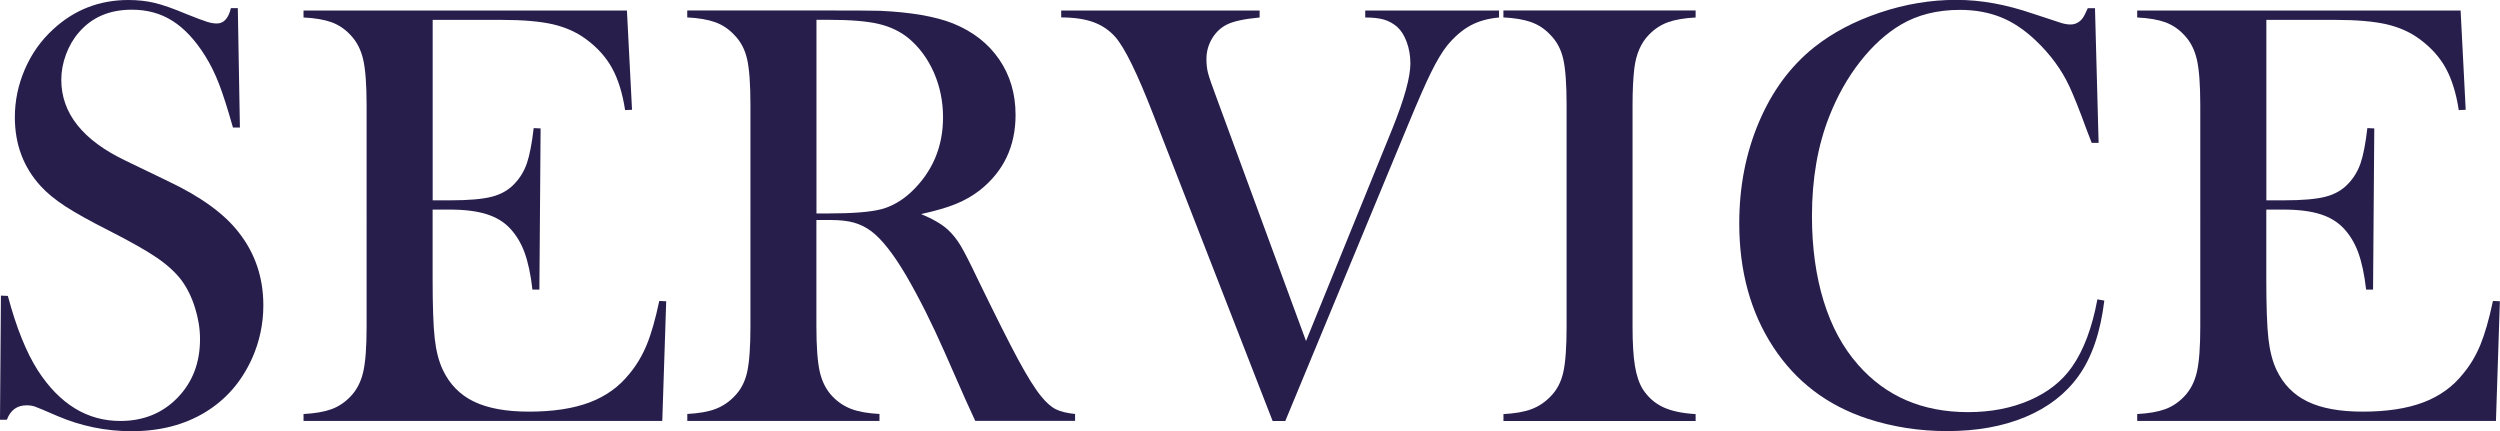
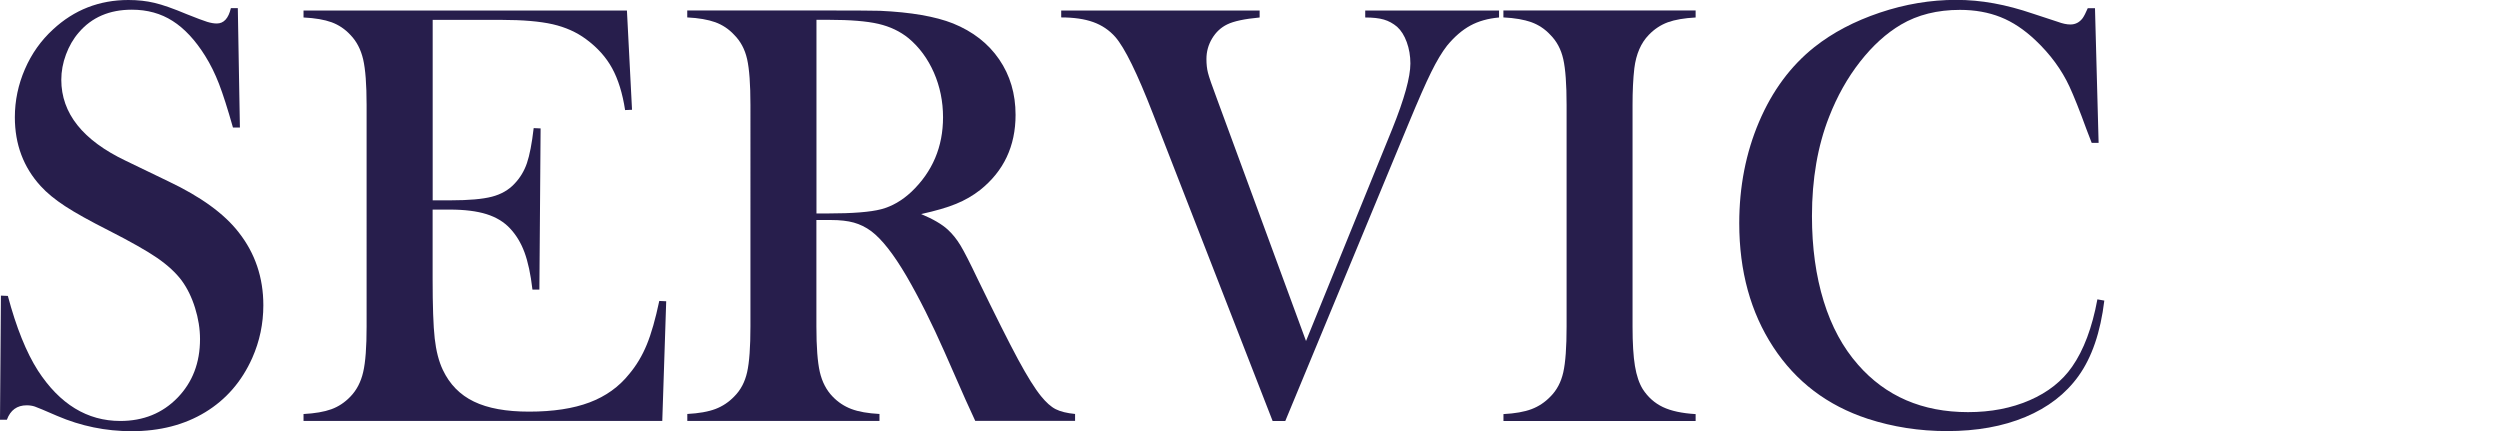
<svg xmlns="http://www.w3.org/2000/svg" id="_レイヤー_2" viewBox="0 0 407.46 70.28">
  <defs>
    <style>.cls-1{fill:#271e4c;}</style>
  </defs>
  <g id="_レイヤー_1-2">
    <g>
      <path class="cls-1" d="m0,68.42l.15-20.24,1.13.05c1.37,5.15,3.01,9.21,4.9,12.17,3.56,5.48,8.04,8.21,13.43,8.21,3.76,0,6.86-1.26,9.31-3.77,2.45-2.52,3.68-5.7,3.68-9.56,0-1.67-.27-3.37-.81-5.1s-1.27-3.22-2.18-4.46c-.95-1.27-2.28-2.5-3.99-3.68-1.72-1.18-4.34-2.66-7.87-4.46-3.1-1.57-5.48-2.89-7.13-3.97-1.65-1.08-2.98-2.17-3.99-3.28-2.81-3.07-4.21-6.81-4.21-11.22,0-2.71.55-5.33,1.64-7.84,1.09-2.52,2.62-4.67,4.58-6.47C12.09,1.6,16.19,0,20.93,0c1.54,0,2.96.16,4.26.47,1.31.31,3.05.92,5.24,1.84,1.63.65,2.74,1.07,3.33,1.25.59.18,1.11.27,1.57.27,1.14,0,1.91-.83,2.3-2.5h1.13l.34,19.46h-1.13c-.88-3.1-1.64-5.48-2.28-7.13-.64-1.65-1.39-3.18-2.27-4.58-1.6-2.55-3.36-4.44-5.28-5.66-1.92-1.23-4.14-1.84-6.65-1.84-3.65,0-6.54,1.24-8.66,3.73-.88,1.01-1.57,2.21-2.08,3.58-.51,1.37-.76,2.75-.76,4.12,0,5.46,3.51,9.86,10.52,13.2l6.9,3.33c5.32,2.52,9.15,5.3,11.5,8.34,2.67,3.4,4.01,7.36,4.01,11.87,0,3-.6,5.87-1.81,8.6-1.7,3.81-4.25,6.76-7.65,8.83-3.4,2.07-7.4,3.1-12.01,3.1-4.21,0-8.27-.83-12.15-2.5-2.03-.88-3.23-1.39-3.63-1.52-.39-.13-.83-.2-1.32-.2-1.57,0-2.65.78-3.23,2.35H0Z" />
      <path class="cls-1" d="m102.18,1.72l.83,16.17-1.13.05c-.42-2.75-1.13-5.02-2.11-6.81-.98-1.8-2.4-3.38-4.26-4.75-1.54-1.14-3.35-1.95-5.44-2.43-2.09-.47-4.87-.71-8.33-.71h-11.22v29.41h2.94c2.97,0,5.21-.2,6.71-.59,1.5-.39,2.73-1.09,3.68-2.11.91-.95,1.59-2.07,2.03-3.36.44-1.29.81-3.19,1.1-5.71l1.13.05-.2,26.27h-1.13c-.29-2.52-.73-4.54-1.3-6.08-.57-1.54-1.36-2.84-2.38-3.92-.98-1.04-2.25-1.81-3.82-2.3-1.57-.49-3.56-.74-5.98-.74h-2.79v11.22c0,4.48.11,7.74.34,9.78.23,2.04.67,3.75,1.32,5.12,1.11,2.35,2.8,4.08,5.07,5.17,2.27,1.1,5.27,1.64,8.99,1.64,3.92,0,7.2-.5,9.85-1.5,2.65-1,4.8-2.54,6.47-4.63,1.18-1.4,2.13-3,2.87-4.8.74-1.8,1.41-4.17,2.03-7.11l1.13.05-.64,19.51h-58.47v-1.13c1.86-.1,3.37-.36,4.53-.78,1.16-.42,2.2-1.11,3.11-2.06,1.01-1.04,1.71-2.38,2.08-3.99.38-1.62.56-4.09.56-7.42V17.1c0-3.33-.19-5.81-.56-7.42-.38-1.62-1.07-2.95-2.08-3.99-.88-.95-1.9-1.63-3.06-2.06-1.16-.42-2.69-.69-4.58-.78v-1.13h52.69Z" />
      <path class="cls-1" d="m133.06,35.87v17.35c0,3.33.19,5.81.56,7.42.38,1.62,1.07,2.95,2.08,3.99.88.92,1.9,1.59,3.06,2.03,1.16.44,2.69.71,4.58.81v1.13h-31.32v-1.13c1.89-.1,3.42-.37,4.58-.81,1.16-.44,2.18-1.12,3.06-2.03,1.05-1.04,1.75-2.37,2.11-3.97.36-1.6.54-4.08.54-7.45V17.1c0-3.36-.18-5.85-.54-7.45-.36-1.6-1.06-2.92-2.11-3.97-.88-.95-1.91-1.63-3.09-2.06-1.18-.42-2.7-.69-4.56-.78v-1.13h23.62c3.95,0,6.55.02,7.79.05,5.06.23,9.03.92,11.91,2.06,3.23,1.31,5.74,3.26,7.52,5.86,1.78,2.6,2.67,5.61,2.67,9.04,0,5.1-1.93,9.18-5.78,12.25-1.18.92-2.48,1.67-3.9,2.25-1.42.59-3.33,1.14-5.71,1.67,1.96.82,3.41,1.67,4.36,2.55.75.69,1.44,1.54,2.06,2.57.62,1.03,1.55,2.85,2.79,5.46,2.91,5.98,5.1,10.35,6.59,13.11,1.49,2.76,2.74,4.76,3.75,6,.82,1.01,1.61,1.72,2.38,2.11.77.39,1.82.65,3.16.78v1.13h-16.27c-.82-1.8-1.34-2.94-1.57-3.43l-3.43-7.79c-2.06-4.67-4.13-8.8-6.22-12.4-2.09-3.56-4-6-5.73-7.3-.88-.65-1.83-1.12-2.84-1.4-1.01-.28-2.25-.42-3.73-.42h-2.4Zm0-1.08h1.86c4.05,0,6.95-.23,8.7-.69,1.75-.46,3.39-1.4,4.93-2.84,3.43-3.27,5.15-7.32,5.15-12.15,0-2.58-.5-5.01-1.49-7.28-1-2.27-2.38-4.14-4.14-5.61-1.37-1.11-3.01-1.89-4.9-2.33-1.9-.44-4.59-.66-8.09-.66h-2.01v31.56Z" />
      <path class="cls-1" d="m172.95,1.72h32.35v1.13c-2.45.23-4.21.6-5.29,1.13-1.01.49-1.83,1.25-2.45,2.28-.62,1.03-.93,2.15-.93,3.36,0,.85.08,1.6.25,2.25.16.65.65,2.08,1.47,4.26l14.51,39.45,14.07-34.6c1.96-4.87,2.94-8.41,2.94-10.63,0-1.24-.2-2.4-.59-3.48s-.92-1.91-1.57-2.5c-.65-.55-1.37-.95-2.16-1.18-.78-.23-1.8-.34-3.04-.34v-1.13h21.81v1.13c-1.8.16-3.36.6-4.68,1.32s-2.59,1.81-3.8,3.28c-.82,1.05-1.67,2.47-2.57,4.29-.9,1.81-2.13,4.62-3.7,8.41l-20.09,48.47h-2.06l-19.51-50.09c-2.55-6.57-4.59-10.73-6.13-12.5-.98-1.11-2.18-1.92-3.6-2.43-1.42-.51-3.16-.76-5.22-.76v-1.13Z" />
      <path class="cls-1" d="m276.36,1.72v1.13c-1.86.1-3.37.36-4.53.78-1.16.43-2.2,1.11-3.11,2.06-1.27,1.31-2.06,3.12-2.35,5.44-.2,1.73-.29,3.72-.29,5.98v36.12c0,2.71.13,4.85.39,6.42.26,1.57.69,2.83,1.27,3.77.85,1.31,1.94,2.28,3.28,2.92,1.34.64,3.12,1.02,5.34,1.15v1.13h-31.32v-1.13c1.89-.1,3.42-.37,4.58-.81,1.16-.44,2.18-1.12,3.06-2.03,1.05-1.04,1.75-2.37,2.11-3.97.36-1.6.54-4.08.54-7.45V17.1c0-3.36-.18-5.85-.54-7.45-.36-1.6-1.06-2.92-2.11-3.97-.88-.95-1.91-1.63-3.09-2.06-1.18-.42-2.7-.69-4.56-.78v-1.13h31.32Z" />
      <path class="cls-1" d="m341.45,1.37l.59,21.91h-1.13c-.36-.95-.64-1.67-.83-2.16-1.14-3.14-2.08-5.47-2.79-7.01-1.27-2.74-3.12-5.26-5.54-7.55-1.83-1.73-3.72-2.99-5.69-3.77s-4.17-1.18-6.62-1.18c-3.69,0-6.89.8-9.61,2.4-2.39,1.41-4.61,3.42-6.67,6.05-2.06,2.63-3.74,5.63-5.05,8.99-1.86,4.74-2.79,10.13-2.79,16.17,0,5.13.64,9.75,1.91,13.87,1.27,4.12,3.14,7.56,5.59,10.34,4.51,5.16,10.49,7.74,17.94,7.74,3.72,0,7.07-.64,10.05-1.94,2.97-1.29,5.28-3.11,6.91-5.46,1.89-2.71,3.27-6.37,4.12-10.98l1.13.2c-.62,5.16-2.03,9.26-4.21,12.3-2.09,2.91-4.97,5.13-8.65,6.67s-7.93,2.3-12.77,2.3c-4.51,0-8.82-.67-12.94-2.01-6.57-2.16-11.7-6.05-15.39-11.69-3.69-5.64-5.54-12.36-5.54-20.17,0-5.98,1.08-11.49,3.23-16.54s5.16-9.11,9.02-12.18c2.97-2.35,6.53-4.22,10.66-5.61,4.13-1.39,8.27-2.08,12.42-2.08s8.14.75,12.55,2.25l4.02,1.32c.78.29,1.47.44,2.06.44.82,0,1.49-.34,2.01-1.03.23-.33.51-.87.83-1.62h1.18Z" />
-       <path class="cls-1" d="m401.04,1.72l.83,16.17-1.13.05c-.42-2.75-1.13-5.02-2.11-6.81-.98-1.8-2.4-3.38-4.26-4.75-1.54-1.14-3.35-1.95-5.44-2.43-2.09-.47-4.87-.71-8.33-.71h-11.22v29.41h2.94c2.97,0,5.21-.2,6.71-.59,1.5-.39,2.73-1.09,3.68-2.11.91-.95,1.59-2.07,2.03-3.36.44-1.29.81-3.19,1.1-5.71l1.13.05-.2,26.27h-1.13c-.29-2.52-.73-4.54-1.3-6.08-.57-1.54-1.36-2.84-2.38-3.92-.98-1.04-2.25-1.81-3.82-2.3-1.57-.49-3.56-.74-5.98-.74h-2.79v11.22c0,4.48.11,7.74.34,9.78.23,2.04.67,3.75,1.32,5.12,1.11,2.35,2.8,4.08,5.07,5.17,2.27,1.1,5.27,1.64,8.99,1.64,3.92,0,7.2-.5,9.85-1.5,2.65-1,4.8-2.54,6.47-4.63,1.18-1.4,2.13-3,2.87-4.8.73-1.8,1.41-4.17,2.03-7.11l1.13.05-.64,19.51h-58.47v-1.13c1.86-.1,3.37-.36,4.53-.78,1.16-.42,2.2-1.11,3.11-2.06,1.01-1.04,1.71-2.38,2.08-3.99.38-1.62.56-4.09.56-7.42V17.1c0-3.33-.19-5.81-.56-7.42-.38-1.62-1.07-2.95-2.08-3.99-.88-.95-1.9-1.63-3.06-2.06-1.16-.42-2.69-.69-4.58-.78v-1.13h52.69Z" />
    </g>
  </g>
</svg>